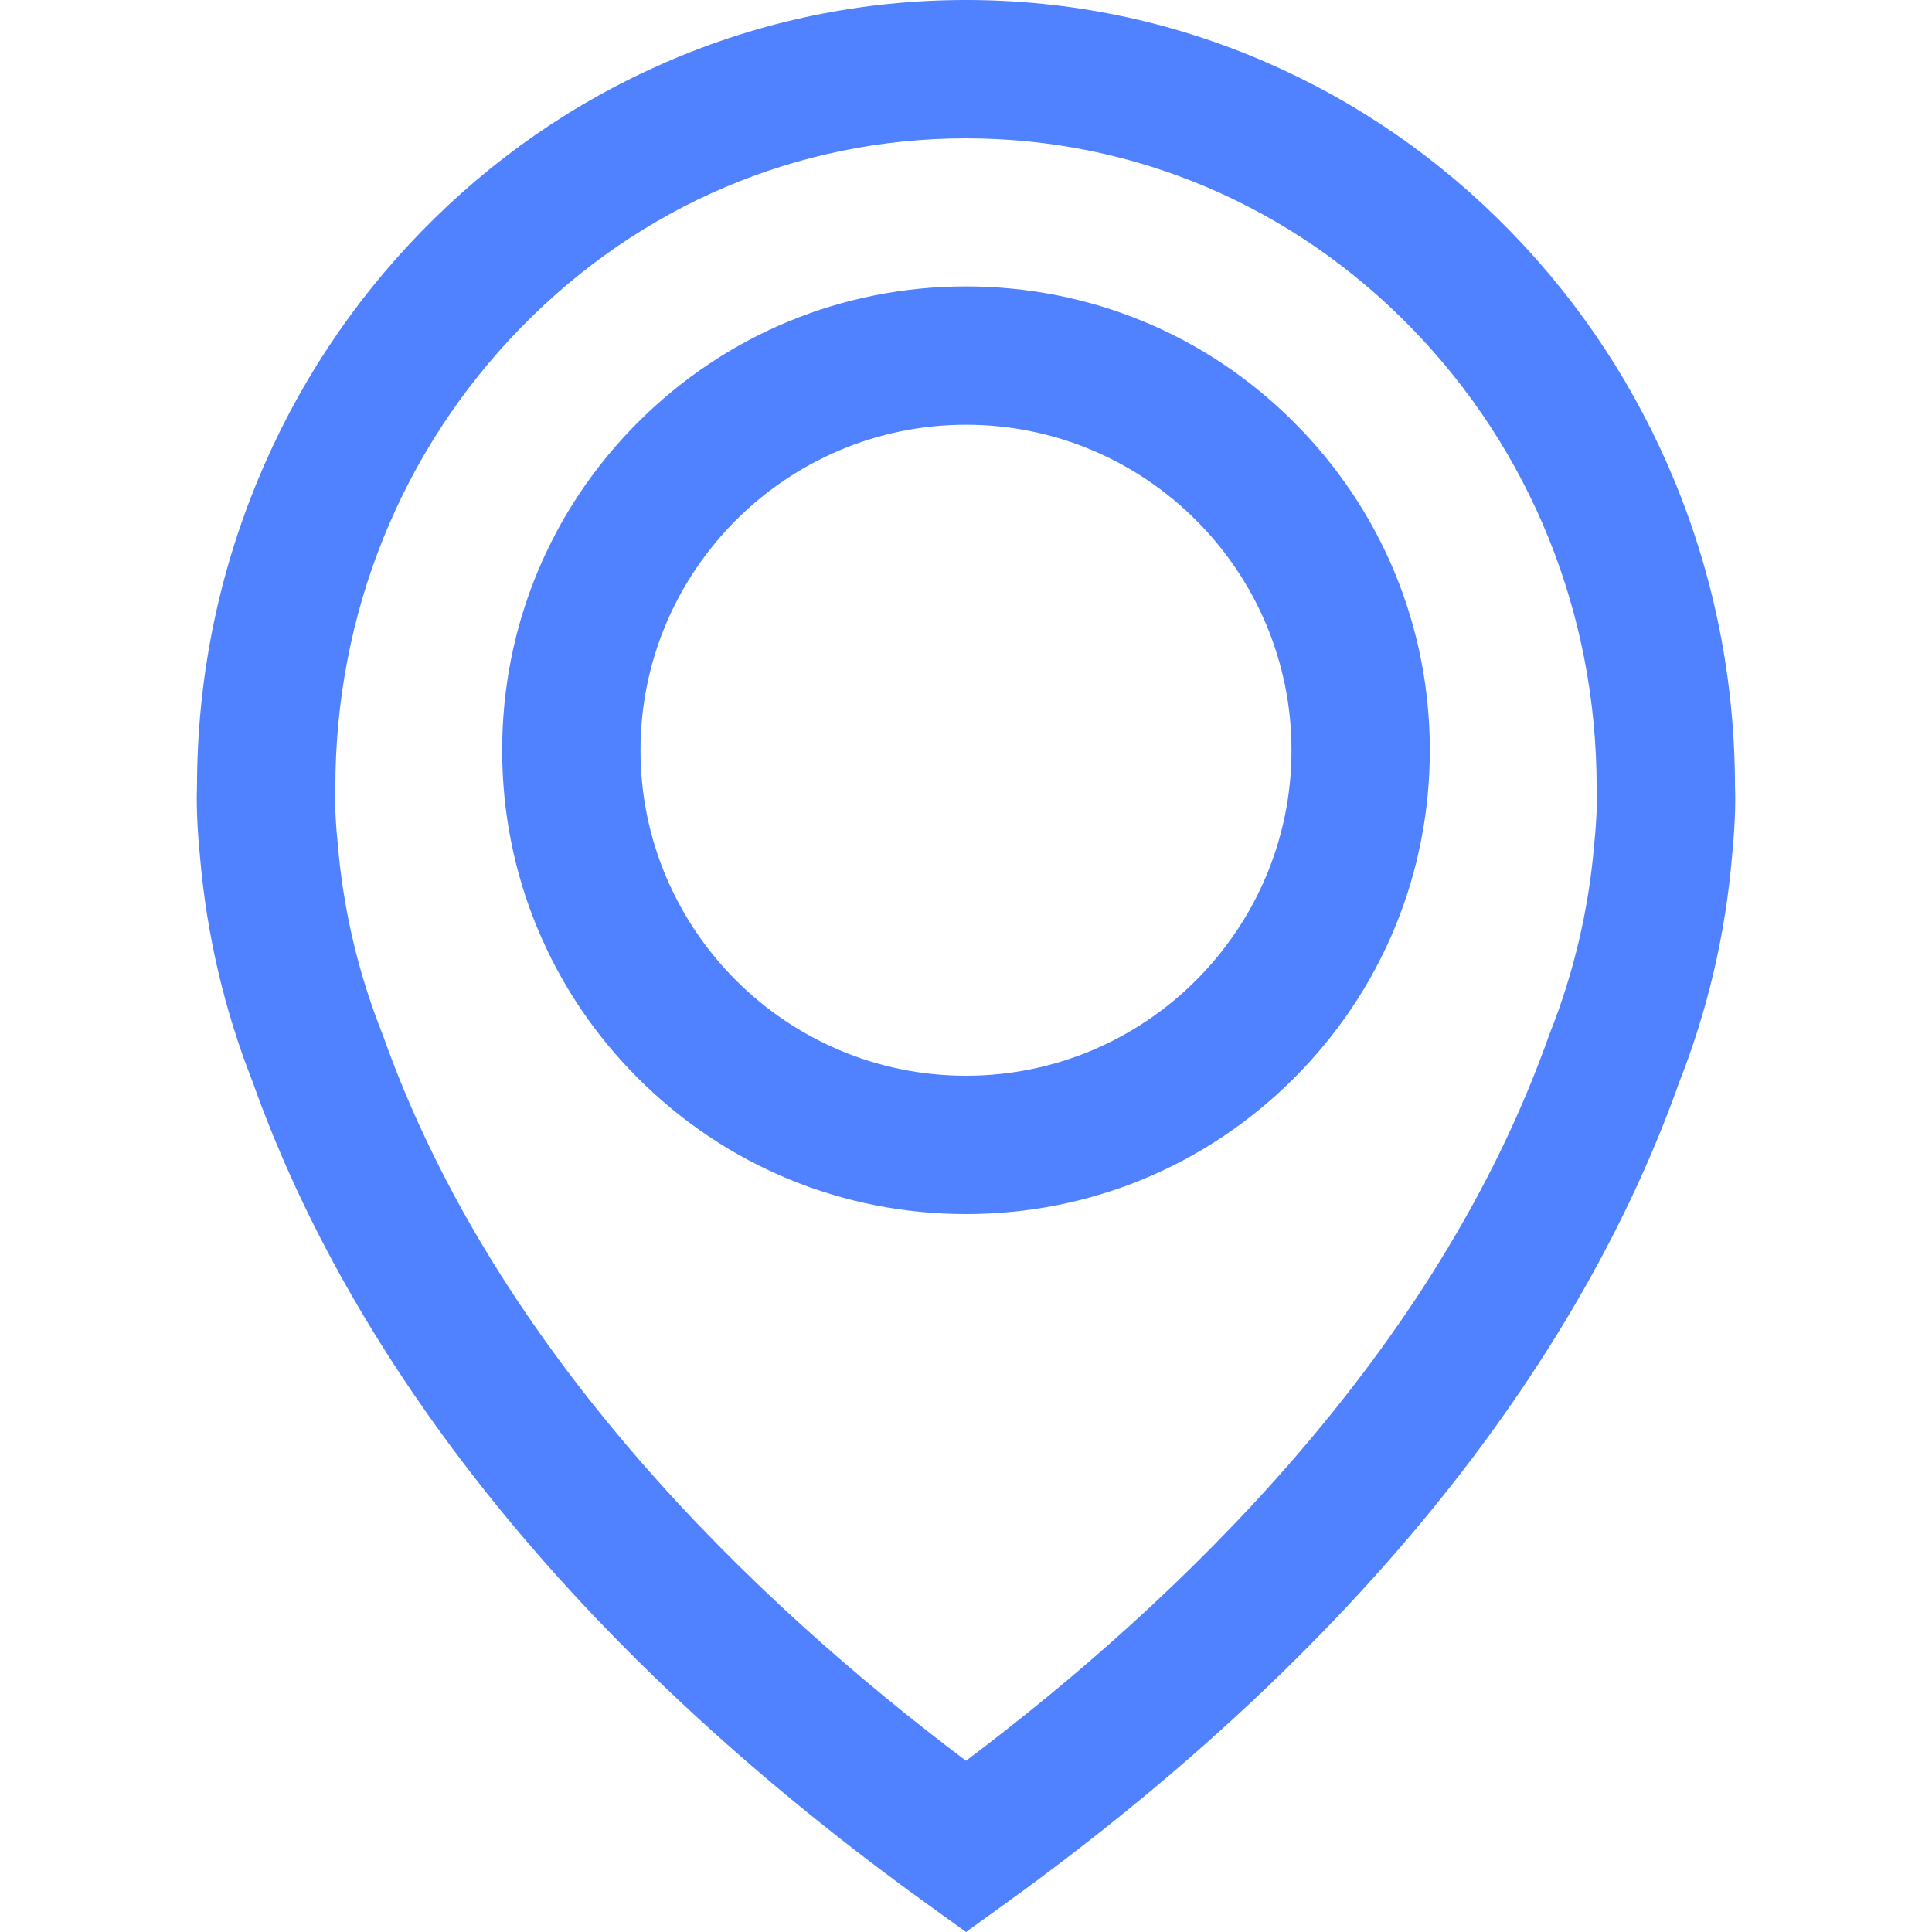
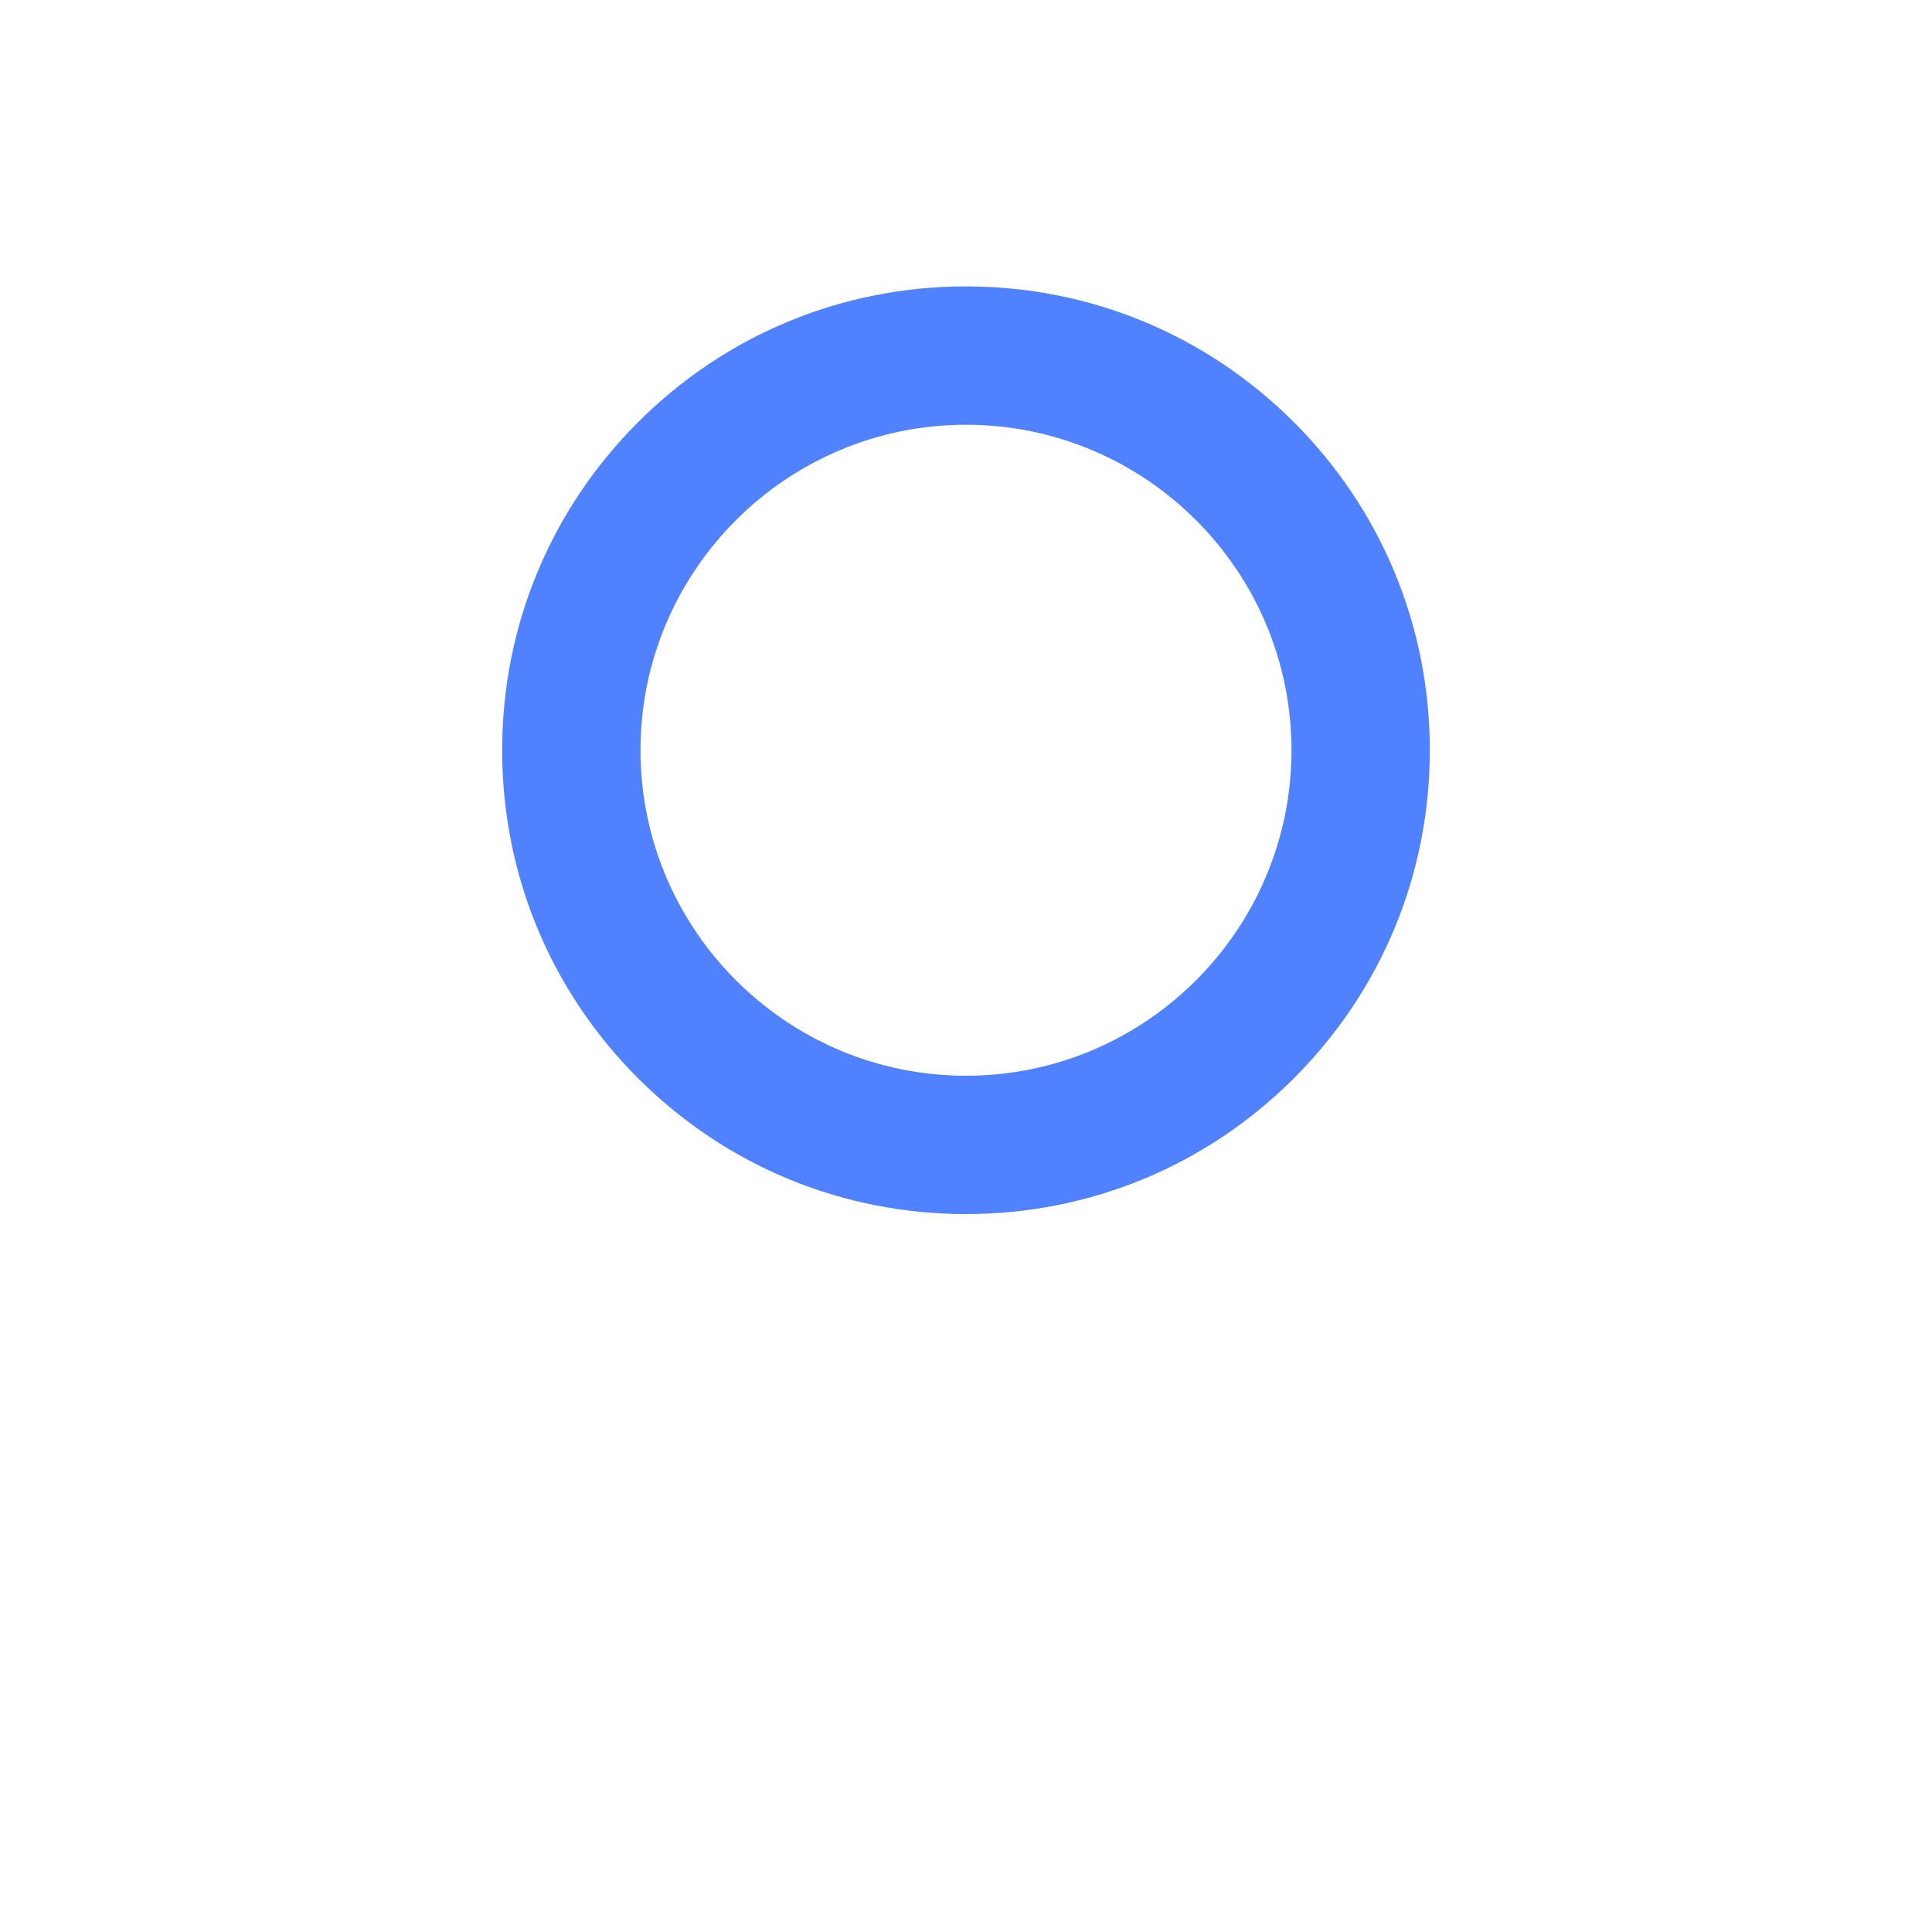
<svg xmlns="http://www.w3.org/2000/svg" version="1.1" id="Capa_1" x="0px" y="0px" viewBox="0 0 949.696 949.696" style="enable-background:new 0 0 949.696 949.696;" xml:space="preserve">
  <g>
    <g>
-       <path d="M742.442,113.692c-34.691-35.609-75.119-63.579-120.156-83.132C575.577,10.282,525.97,0,474.845,0 s-100.731,10.282-147.44,30.561c-45.037,19.553-85.464,47.522-120.157,83.132c-34.633,35.548-61.819,76.933-80.805,123.007 c-19.536,47.407-29.492,97.722-29.597,149.562c-0.17,4.021-0.424,16.205,1.467,34.844c3.254,38.232,11.999,75.581,25.998,111.028 c22.392,63.069,56.917,125.616,102.629,185.925c58.525,77.214,135.237,150.315,228.004,217.275l19.9,14.362l19.899-14.363 c92.768-66.959,169.479-140.062,228.004-217.273c45.709-60.305,80.236-122.856,102.628-185.923 c14-35.447,22.746-72.798,26-111.033c1.9-18.737,1.65-30.732,1.467-34.889c-0.111-51.824-10.067-102.123-29.597-149.516 C804.261,190.625,777.075,149.24,742.442,113.692z M783.698,414.482l-0.056,0.604c-2.69,31.908-9.996,63.054-21.71,92.572 l-0.451,1.2c-55.358,156.468-182.479,278.269-286.637,356.67c-104.158-78.401-231.278-200.203-286.638-356.674l-0.451-1.199 c-11.714-29.519-19.018-60.661-21.708-92.566l-0.057-0.604c-1.561-15.247-1.252-24.26-1.208-25.318l0.062-0.793v-1.28 c0-85.399,32.356-165.643,91.108-225.947C314.472,101.079,392.209,68,474.845,68s160.373,33.079,218.891,93.145 c58.752,60.304,91.109,140.548,91.109,225.948v1.089l0.06,0.93C784.937,389.86,785.291,398.925,783.698,414.482z" fill="#000000" style="fill: rgb(80, 129, 254);" />
      <path d="M474.845,140.791c-60.901,0-118.157,23.716-161.22,66.78c-43.064,43.064-66.78,100.32-66.78,161.22 c0,60.901,23.716,118.157,66.78,161.221c43.063,43.064,100.318,66.779,161.22,66.779s118.157-23.716,161.22-66.779 c43.063-43.062,66.78-100.319,66.78-161.221c0-60.9-23.716-118.156-66.78-161.22C593.002,164.507,535.746,140.791,474.845,140.791 z M474.845,528.791c-88.224,0-160-71.775-160-160c0-88.225,71.776-160,160-160s160,71.775,160,160 C634.845,457.016,563.068,528.791,474.845,528.791z" fill="#000000" style="fill: rgb(80, 129, 254);" />
    </g>
  </g>
</svg>